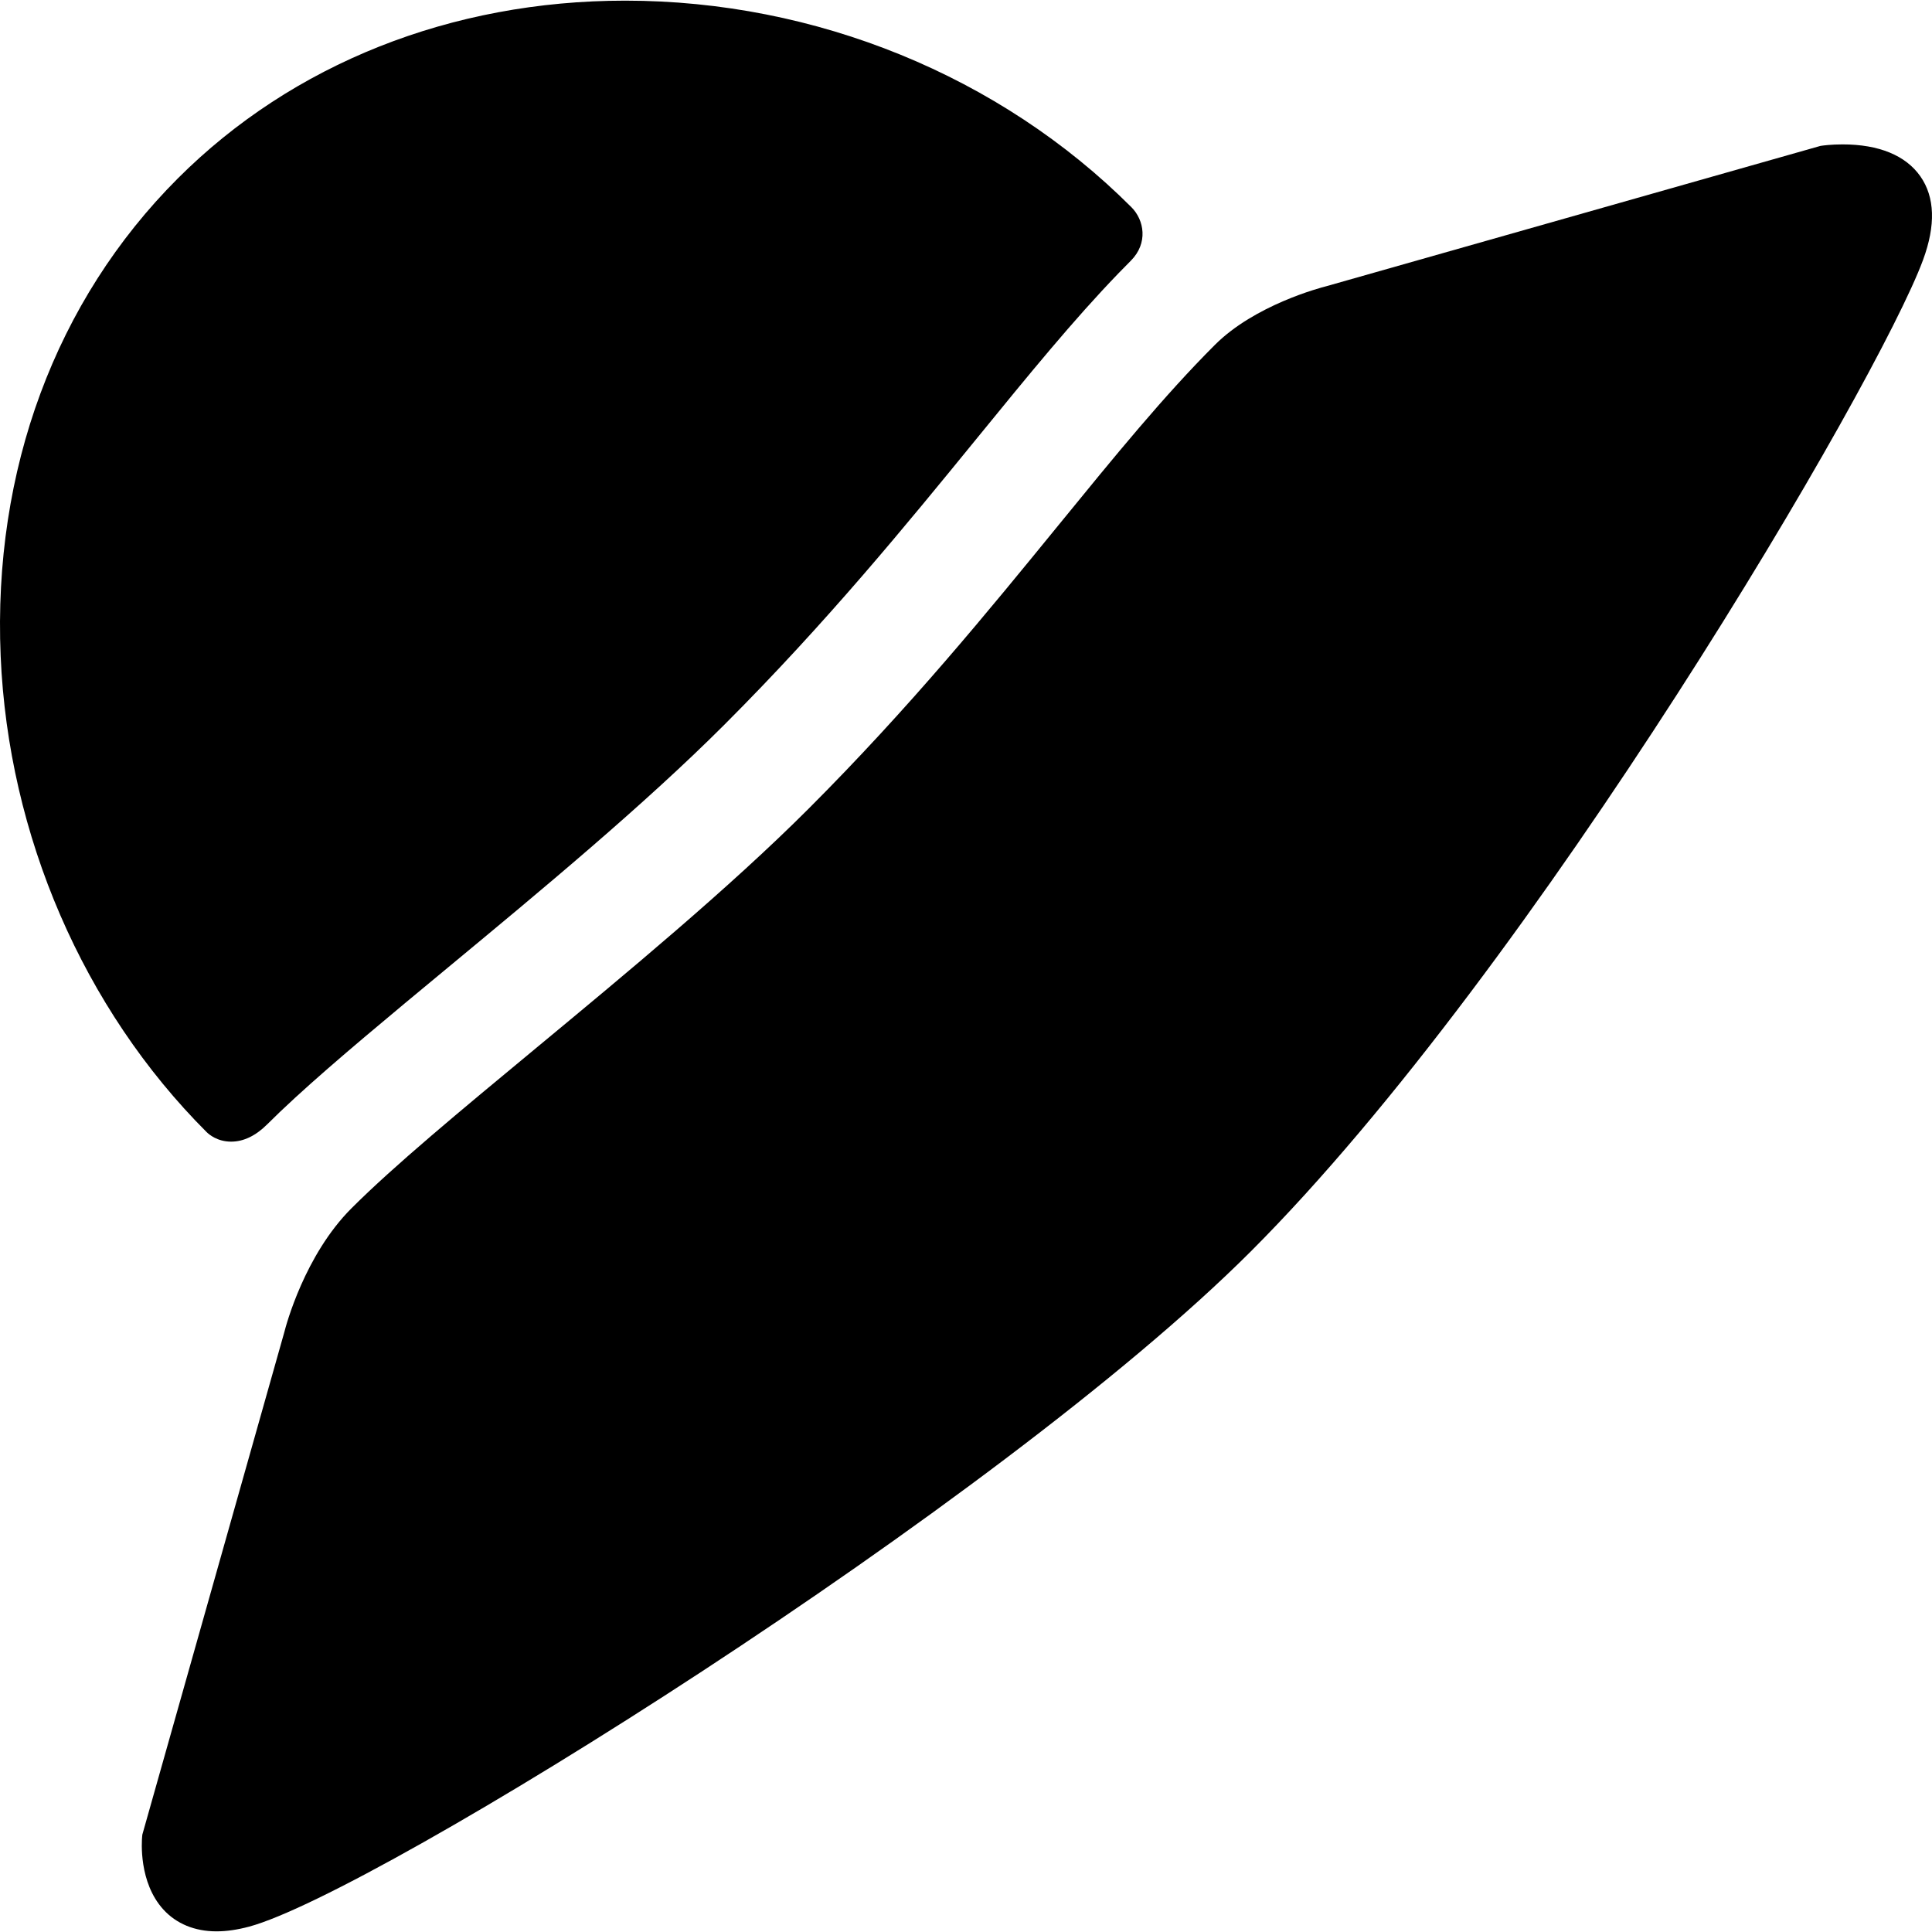
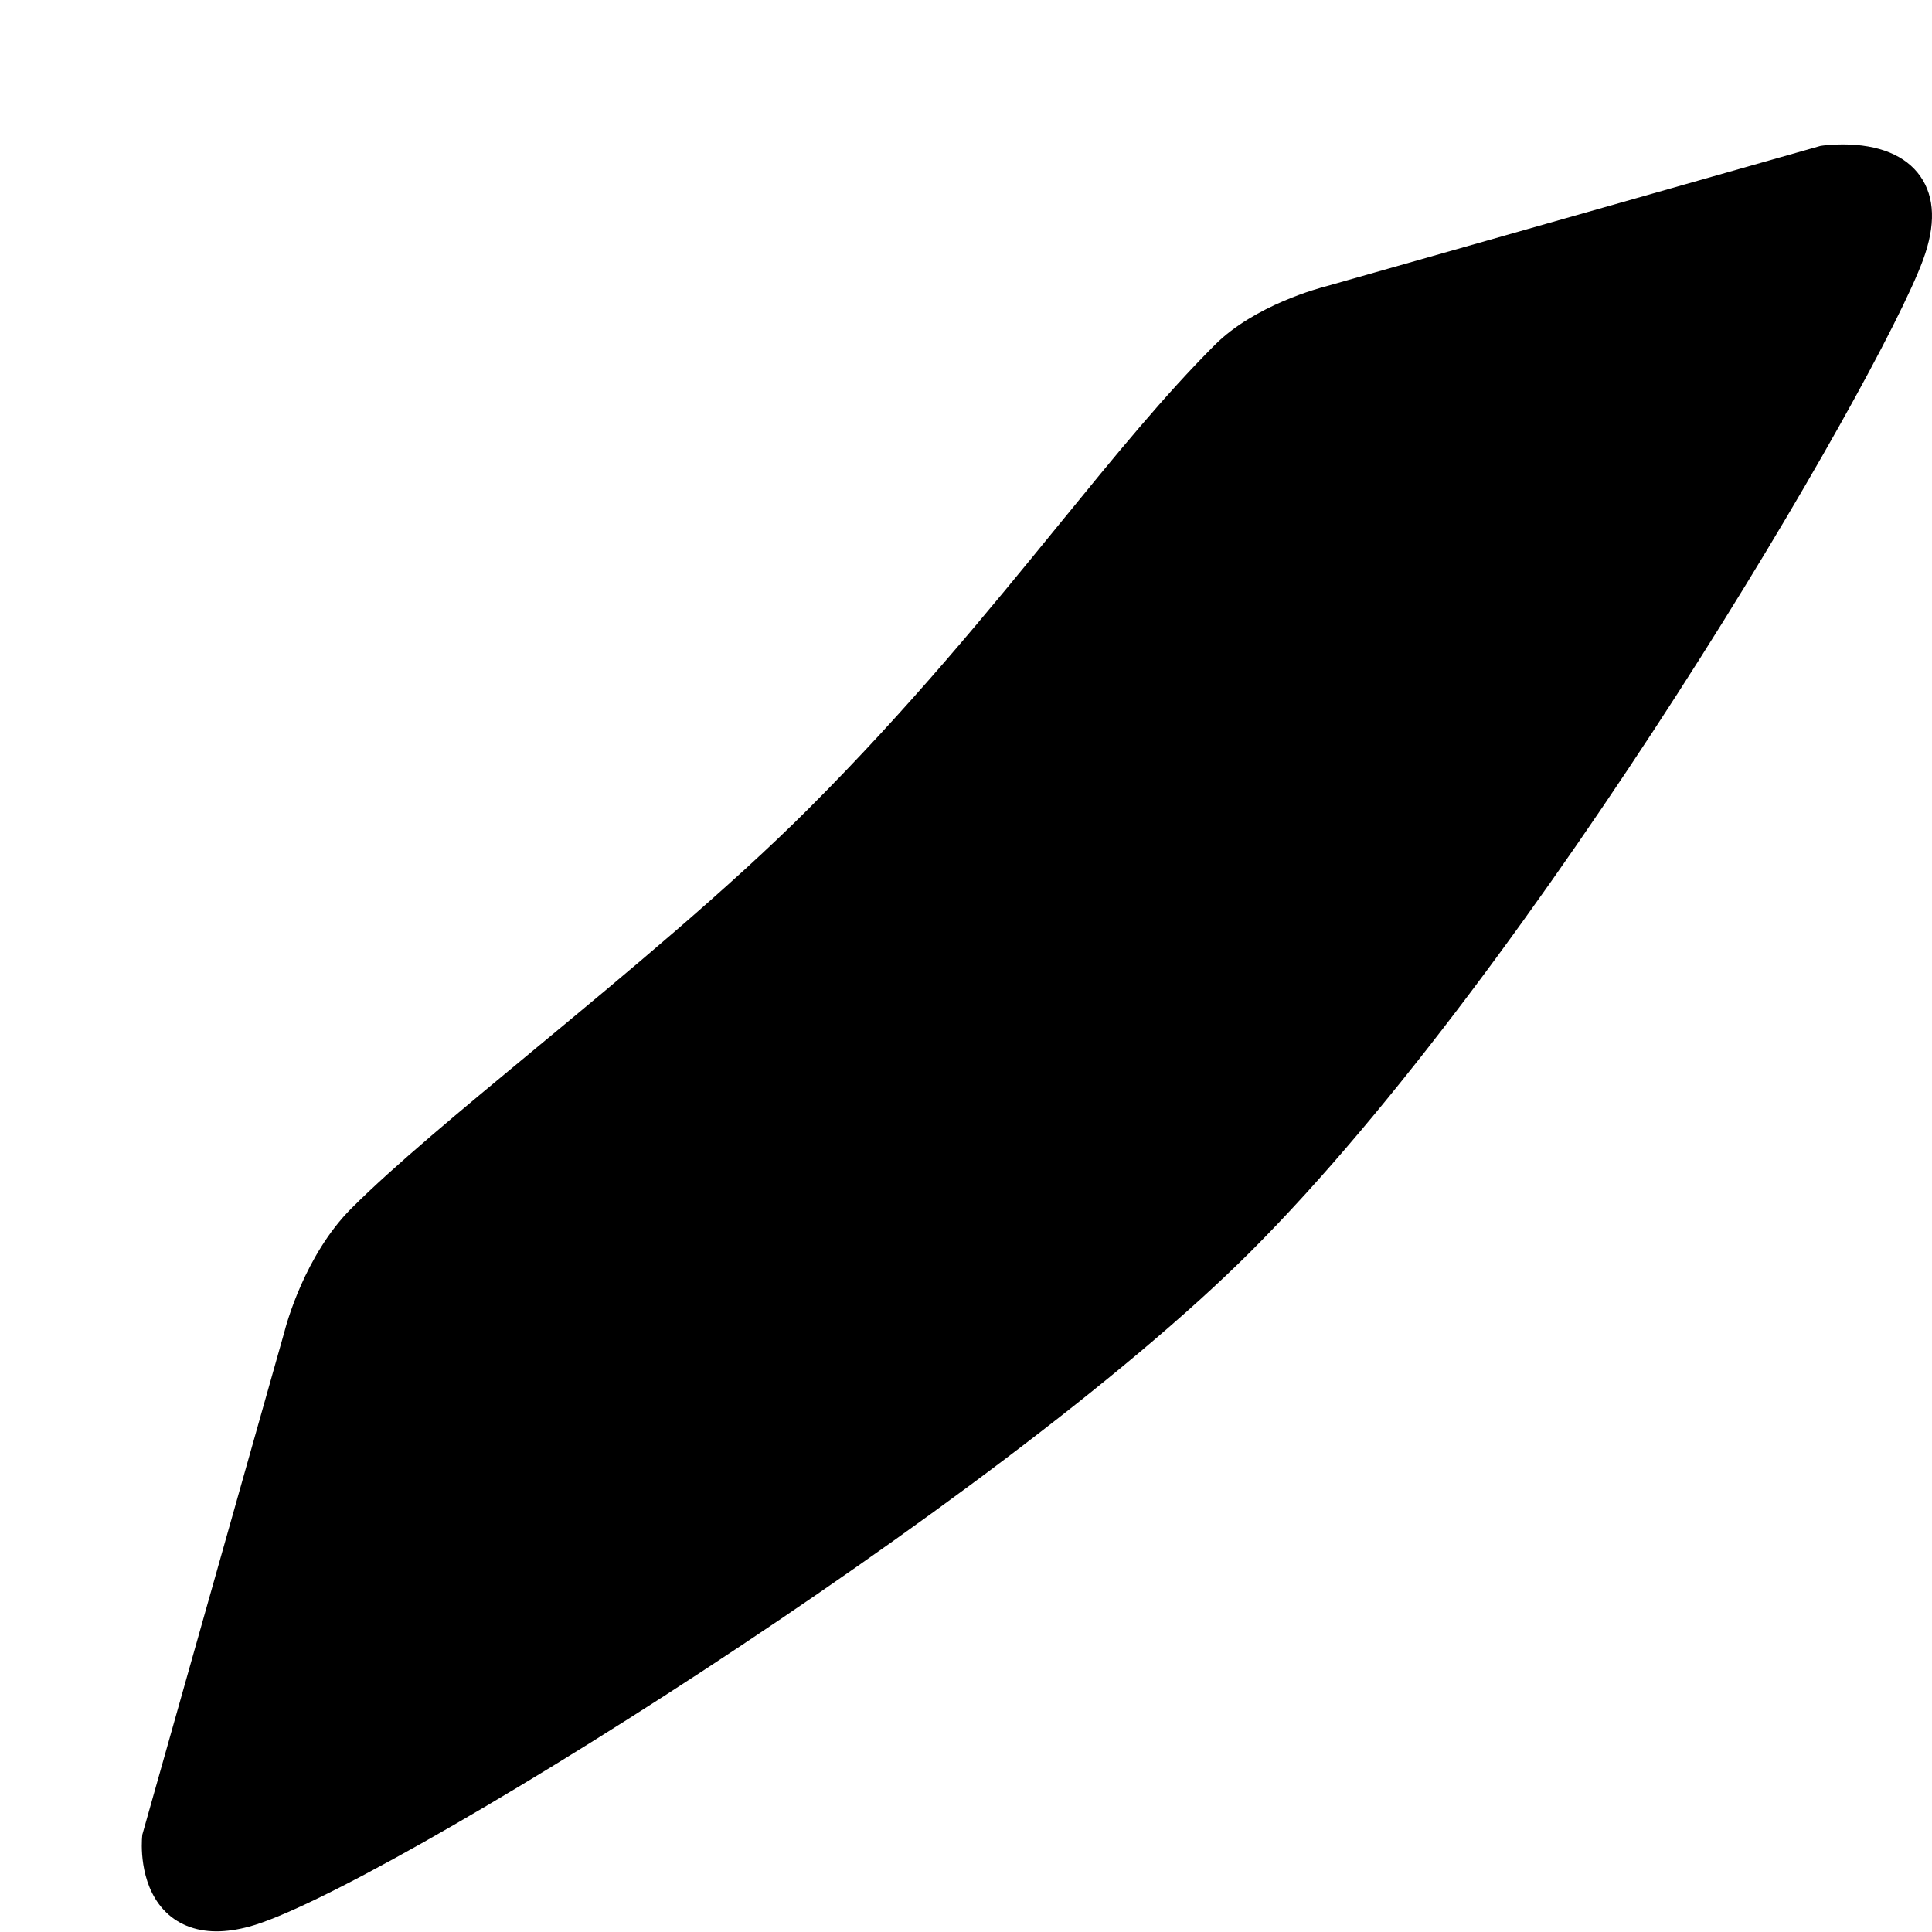
<svg xmlns="http://www.w3.org/2000/svg" version="1.1" id="Capa_1" x="0px" y="0px" viewBox="0 0 611.999 611.999" style="enable-background:new 0 0 611.999 611.999;" xml:space="preserve">
  <g>
    <g>
      <path d="M608.328,55.877c-4.627-6.632-13.149-10.138-24.646-10.138c-3.682,0-6.318,0.376-6.605,0.421l-0.43,0.063L420.174,90.658    c-2.03,0.511-22.707,5.961-35.342,18.598c-16.091,16.09-31.571,35.07-49.495,57.049c-22.118,27.121-47.187,57.858-79.252,89.921    c-25.07,25.07-57.658,52.065-86.41,75.882c-24.062,19.933-44.844,37.148-58.342,50.647c-14.85,14.849-20.747,37.157-21.278,39.264    L45.087,581.156l-0.058,0.611c-0.138,1.458-1.12,14.494,6.703,23.09c4.129,4.538,9.956,6.937,16.849,6.937    c3.172,0,6.649-0.503,10.339-1.496c39.975-10.764,237.258-133.843,317.295-213.881c90.163-90.163,198.738-275.447,212.964-314.124    C613.206,71.346,612.919,62.459,608.328,55.877z" />
-       <path d="M73.215,361.637c3.949,0,7.809-1.859,11.476-5.526c2.515-2.515,5.354-5.223,8.684-8.282    c12.836-11.785,30.268-26.225,48.724-41.513c28.98-24.007,61.827-51.217,87.345-76.735c32.545-32.545,57.843-63.564,80.164-90.93    c16.333-20.026,30.436-37.321,44.778-52.168c1.268-1.311,2.535-2.602,3.806-3.872c5.579-5.581,4.27-12.911,0.205-16.977    C316.816,24.054,258.369,0.206,198.04,0.206c-55.071,0-105.401,19.999-141.718,56.317C17.633,95.213-2.295,148.954,0.21,207.847    c2.413,56.767,26.187,111.715,65.225,150.751C66.148,359.31,68.816,361.637,73.215,361.637z" />
    </g>
  </g>
  <g>
</g>
  <g>
</g>
  <g>
</g>
  <g>
</g>
  <g>
</g>
  <g>
</g>
  <g>
</g>
  <g>
</g>
  <g>
</g>
  <g>
</g>
  <g>
</g>
  <g>
</g>
  <g>
</g>
  <g>
</g>
  <g>
</g>
</svg>